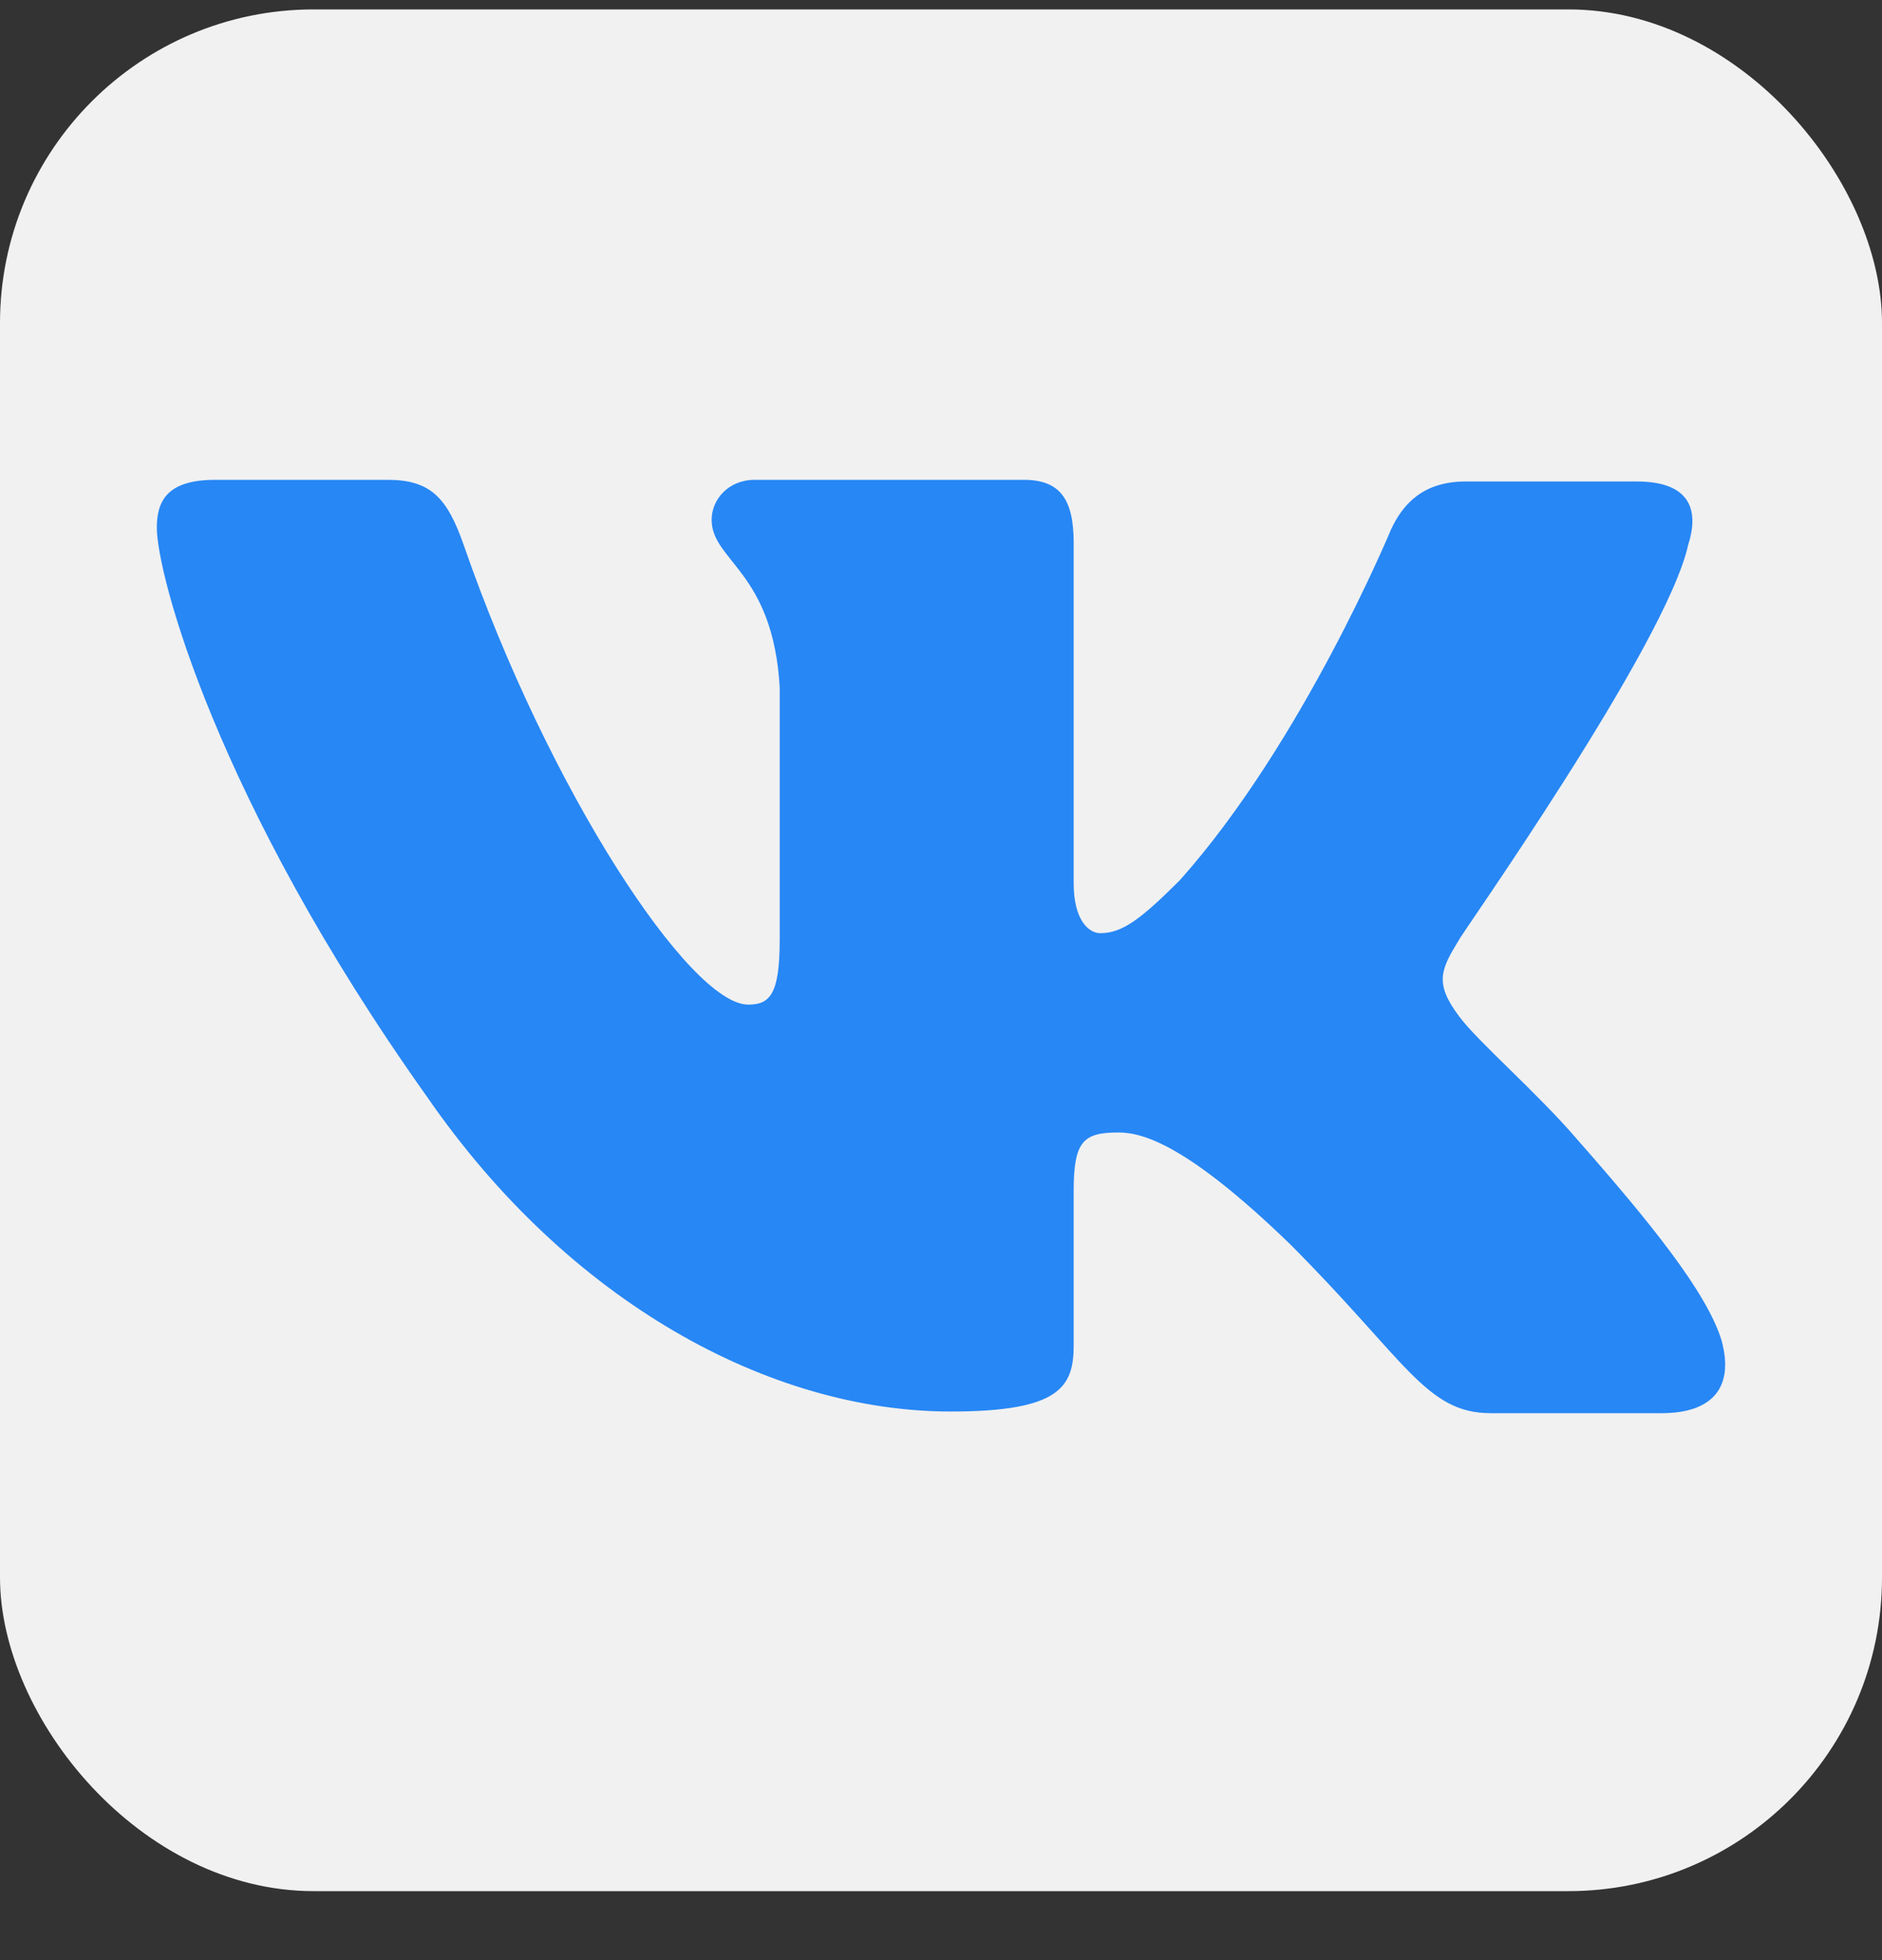
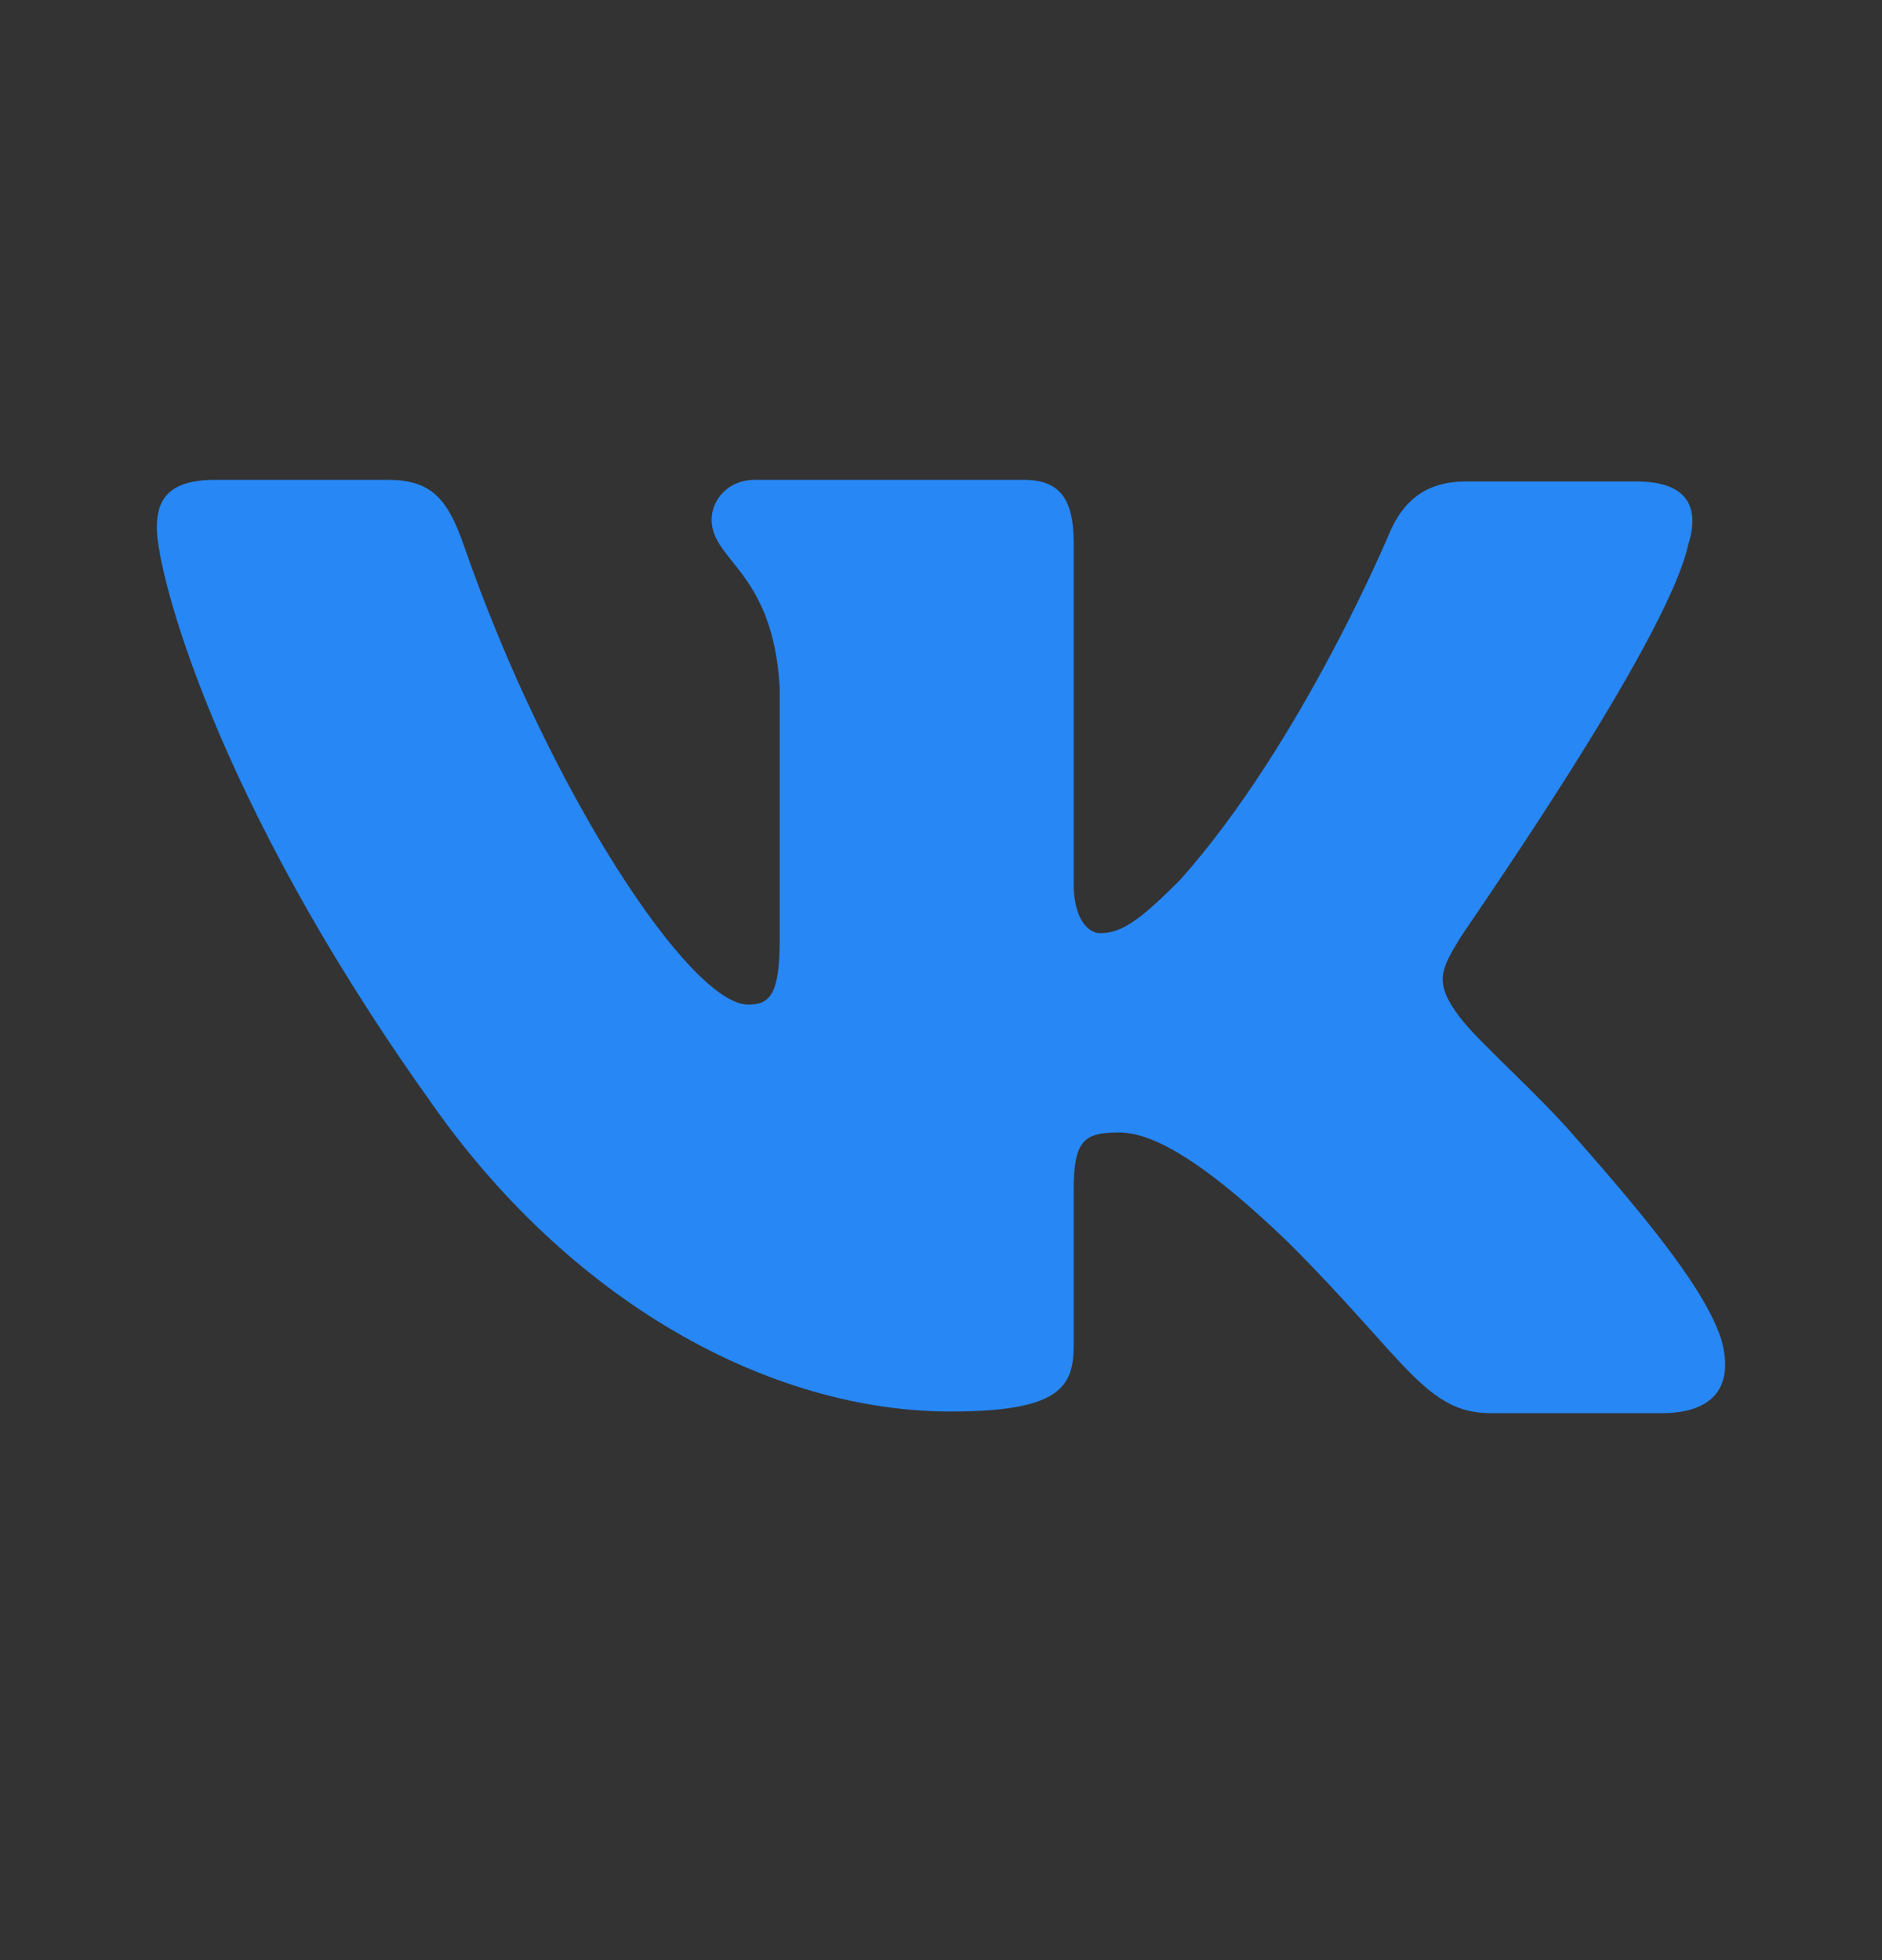
<svg xmlns="http://www.w3.org/2000/svg" width="24" height="25" viewBox="0 0 24 25" fill="none">
  <rect x="0" y="0" width="24" height="25" fill="#333333" stroke="none" />
-   <rect y="0.12" width="24" height="24" rx="4" fill="#F1F1F1" />
  <path fill-rule="evenodd" clip-rule="evenodd" d="M21.529 6.946C21.678 6.48 21.529 6.141 20.873 6.141H18.691C18.14 6.141 17.886 6.437 17.738 6.755C17.738 6.755 16.615 9.466 15.048 11.224C14.54 11.733 14.306 11.902 14.031 11.902C13.883 11.902 13.692 11.733 13.692 11.267V6.925C13.692 6.374 13.523 6.12 13.057 6.12H9.625C9.286 6.12 9.075 6.374 9.075 6.628C9.075 7.158 9.858 7.285 9.943 8.767V11.987C9.943 12.686 9.816 12.813 9.541 12.813C8.799 12.813 6.999 10.081 5.919 6.967C5.707 6.353 5.495 6.12 4.944 6.12H2.741C2.106 6.12 2 6.416 2 6.734C2 7.306 2.741 10.187 5.453 13.999C7.253 16.605 9.816 18.003 12.125 18.003C13.523 18.003 13.692 17.685 13.692 17.155V15.185C13.692 14.55 13.819 14.444 14.264 14.444C14.582 14.444 15.154 14.613 16.446 15.863C17.928 17.346 18.183 18.024 19.009 18.024H21.191C21.826 18.024 22.122 17.706 21.953 17.092C21.762 16.477 21.042 15.588 20.11 14.529C19.602 13.936 18.839 13.279 18.606 12.961C18.289 12.538 18.373 12.368 18.606 11.987C18.585 11.987 21.254 8.217 21.529 6.946Z" fill="#2787F5" />
</svg>